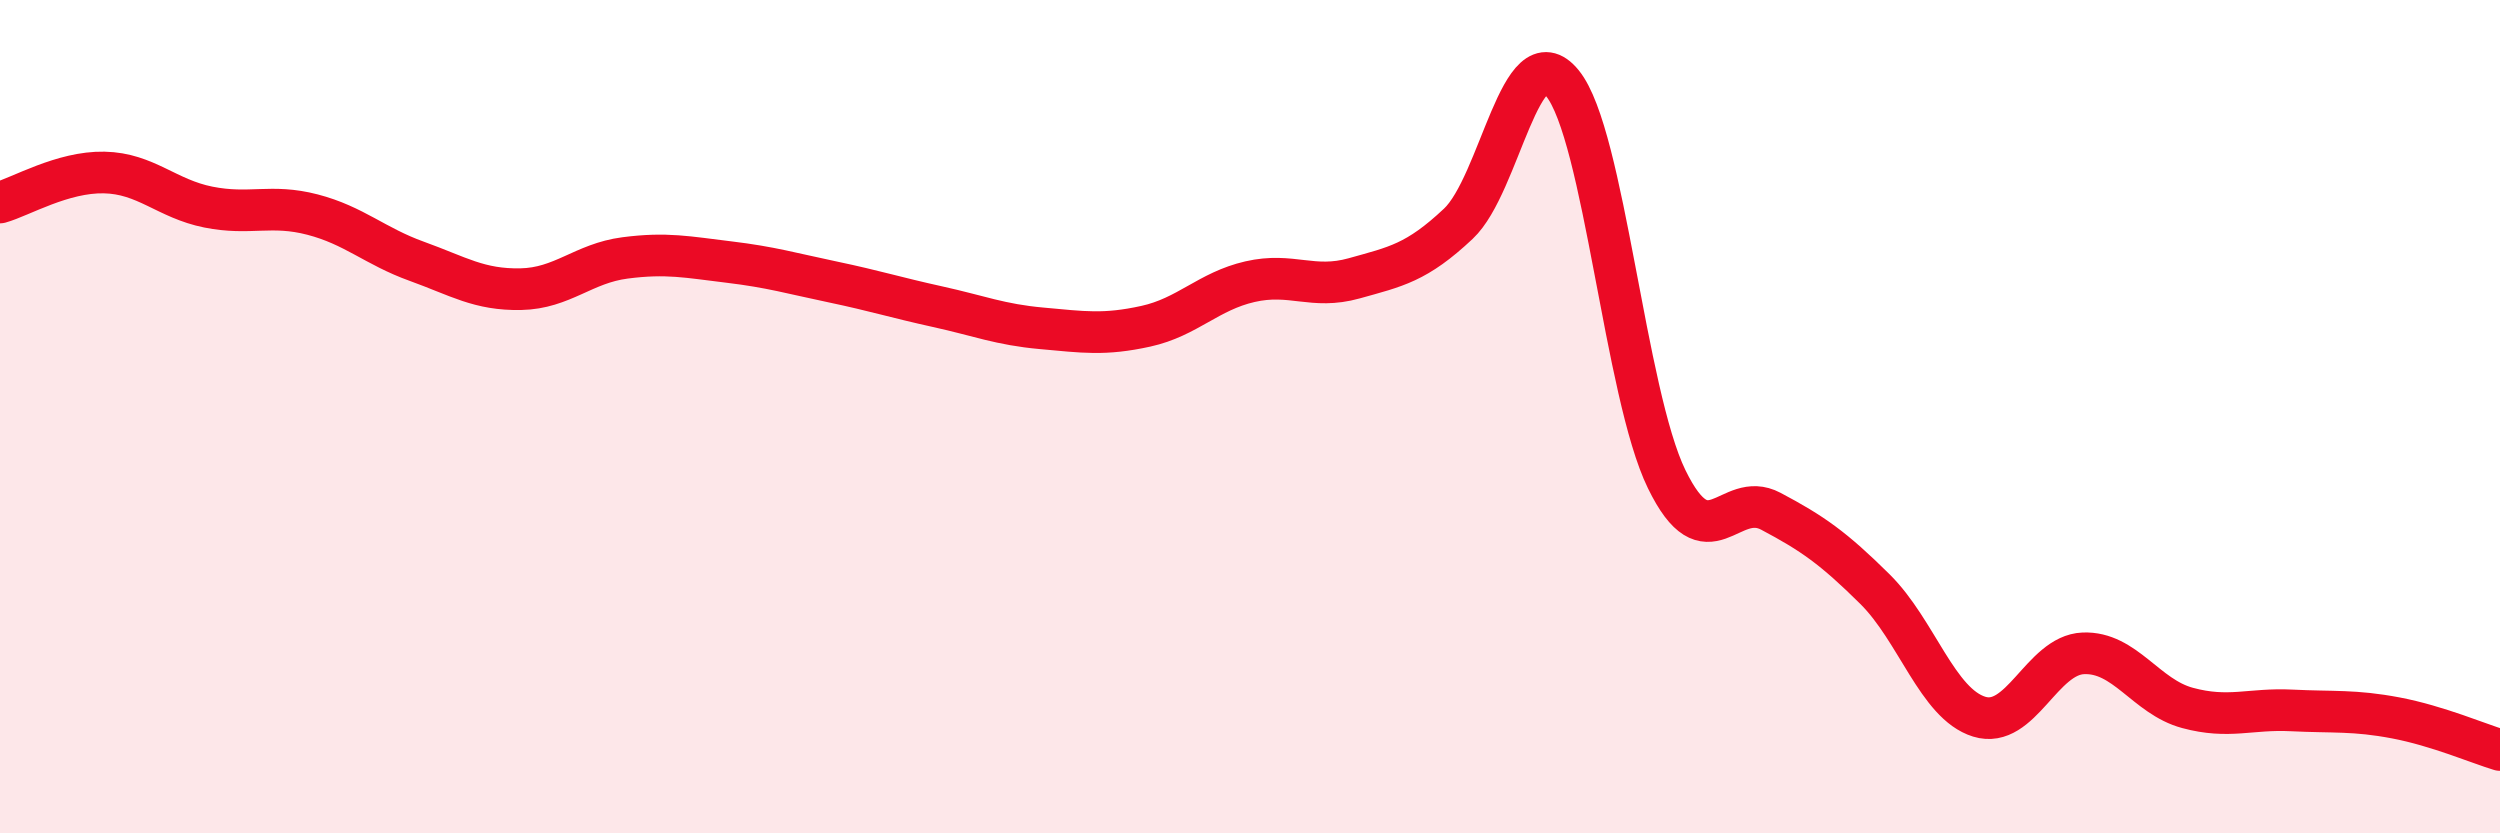
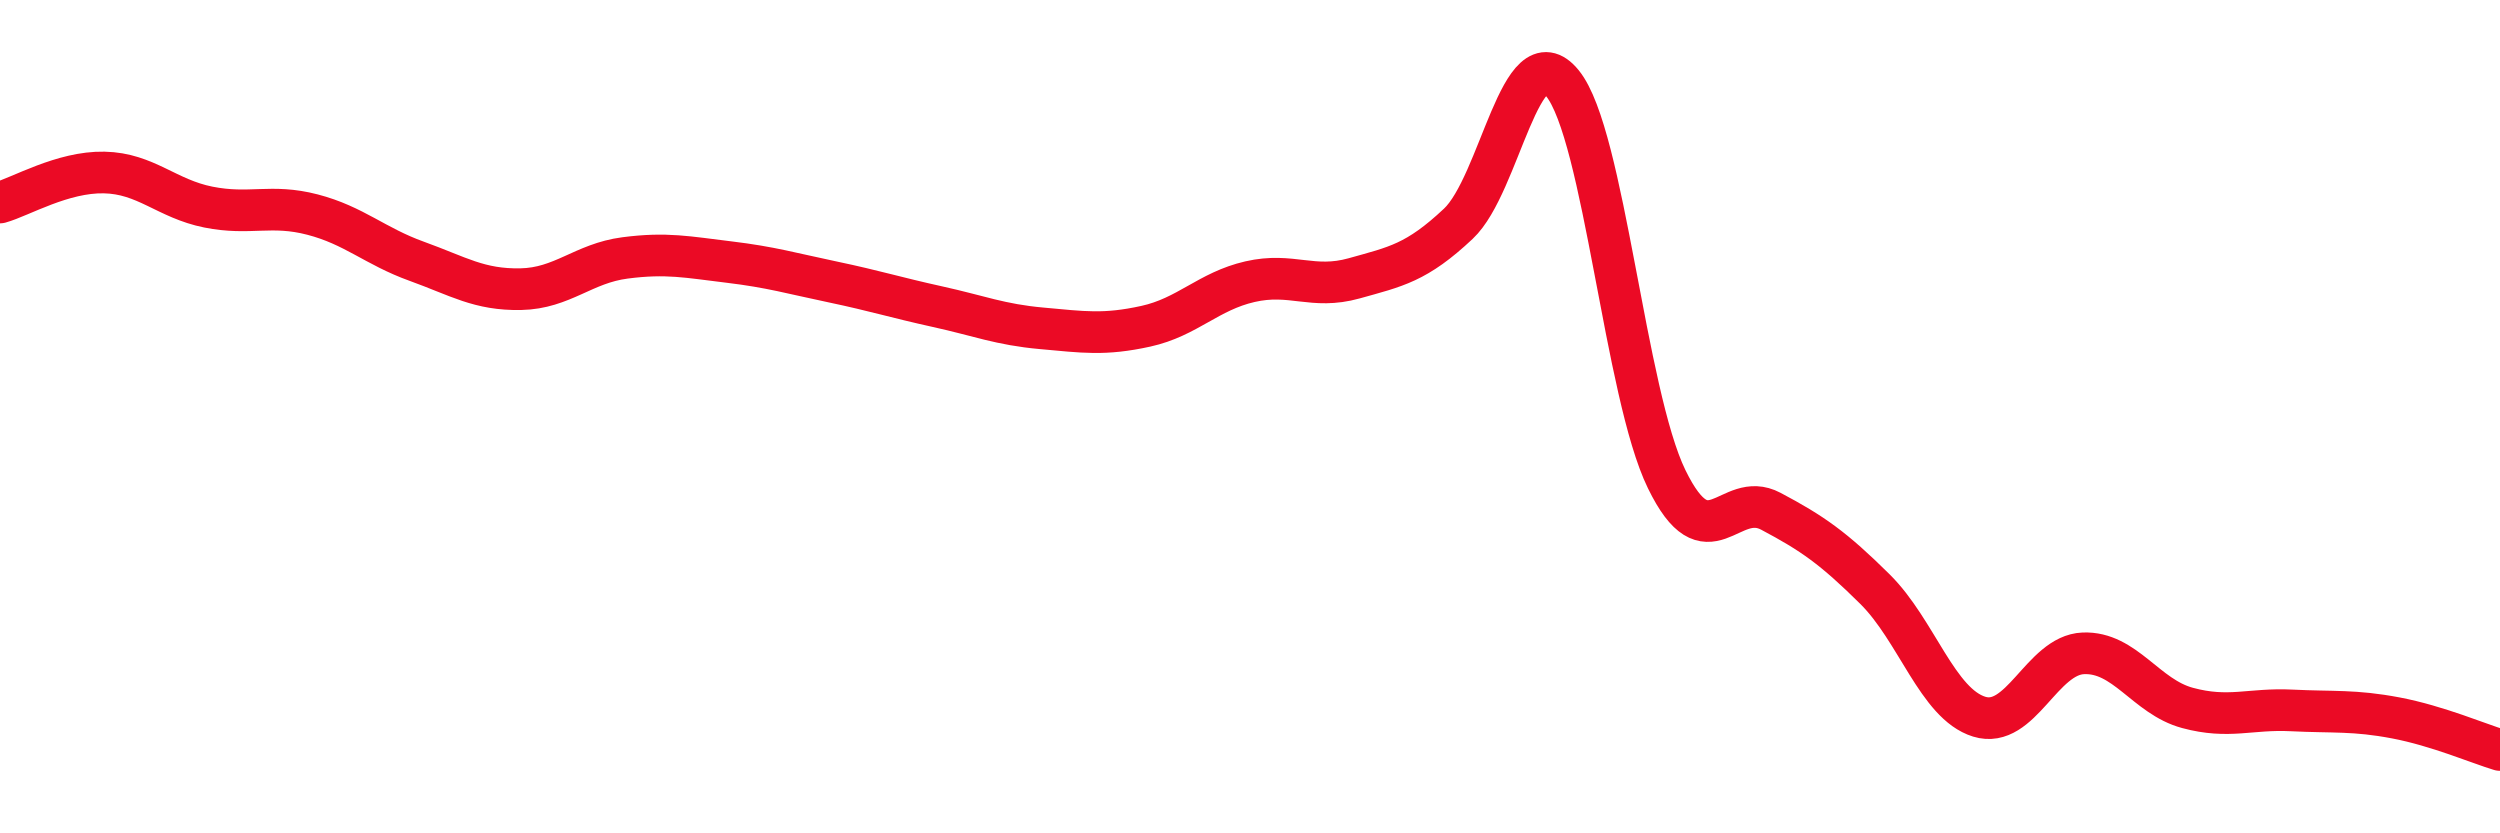
<svg xmlns="http://www.w3.org/2000/svg" width="60" height="20" viewBox="0 0 60 20">
-   <path d="M 0,4.86 C 0.5,4.72 1.5,4.12 2.5,4.14 C 3.5,4.16 4,4.77 5,4.97 C 6,5.17 6.5,4.89 7.5,5.15 C 8.5,5.41 9,5.91 10,6.27 C 11,6.63 11.5,6.96 12.5,6.94 C 13.5,6.92 14,6.32 15,6.19 C 16,6.06 16.5,6.17 17.5,6.29 C 18.5,6.41 19,6.56 20,6.77 C 21,6.98 21.5,7.14 22.5,7.36 C 23.5,7.58 24,7.79 25,7.88 C 26,7.97 26.5,8.05 27.5,7.83 C 28.5,7.61 29,6.99 30,6.76 C 31,6.53 31.5,6.96 32.5,6.68 C 33.5,6.4 34,6.31 35,5.37 C 36,4.43 36.5,0.77 37.5,2 C 38.5,3.23 39,9.45 40,11.5 C 41,13.55 41.5,11.74 42.5,12.27 C 43.5,12.8 44,13.15 45,14.14 C 46,15.13 46.5,16.89 47.5,17.2 C 48.5,17.51 49,15.72 50,15.68 C 51,15.64 51.5,16.72 52.5,16.99 C 53.5,17.26 54,17 55,17.05 C 56,17.1 56.5,17.04 57.5,17.23 C 58.5,17.42 59.5,17.85 60,18L60 20L0 20Z" fill="#EB0A25" opacity="0.1" stroke-linecap="round" stroke-linejoin="round" />
  <path d="M 0,4.86 C 0.5,4.72 1.5,4.12 2.5,4.14 C 3.5,4.16 4,4.77 5,4.97 C 6,5.17 6.5,4.89 7.5,5.15 C 8.5,5.41 9,5.91 10,6.27 C 11,6.63 11.5,6.96 12.5,6.94 C 13.5,6.92 14,6.32 15,6.19 C 16,6.06 16.5,6.17 17.5,6.29 C 18.5,6.41 19,6.56 20,6.77 C 21,6.98 21.5,7.14 22.5,7.36 C 23.5,7.58 24,7.79 25,7.88 C 26,7.97 26.5,8.05 27.5,7.83 C 28.5,7.61 29,6.99 30,6.76 C 31,6.53 31.5,6.96 32.5,6.68 C 33.5,6.4 34,6.31 35,5.37 C 36,4.43 36.5,0.77 37.5,2 C 38.5,3.23 39,9.45 40,11.5 C 41,13.55 41.5,11.74 42.5,12.27 C 43.5,12.8 44,13.15 45,14.14 C 46,15.13 46.5,16.89 47.5,17.2 C 48.5,17.51 49,15.72 50,15.68 C 51,15.64 51.5,16.72 52.5,16.99 C 53.5,17.26 54,17 55,17.05 C 56,17.1 56.5,17.04 57.5,17.23 C 58.5,17.42 59.5,17.85 60,18" stroke="#EB0A25" stroke-width="1" fill="none" stroke-linecap="round" stroke-linejoin="round" />
</svg>